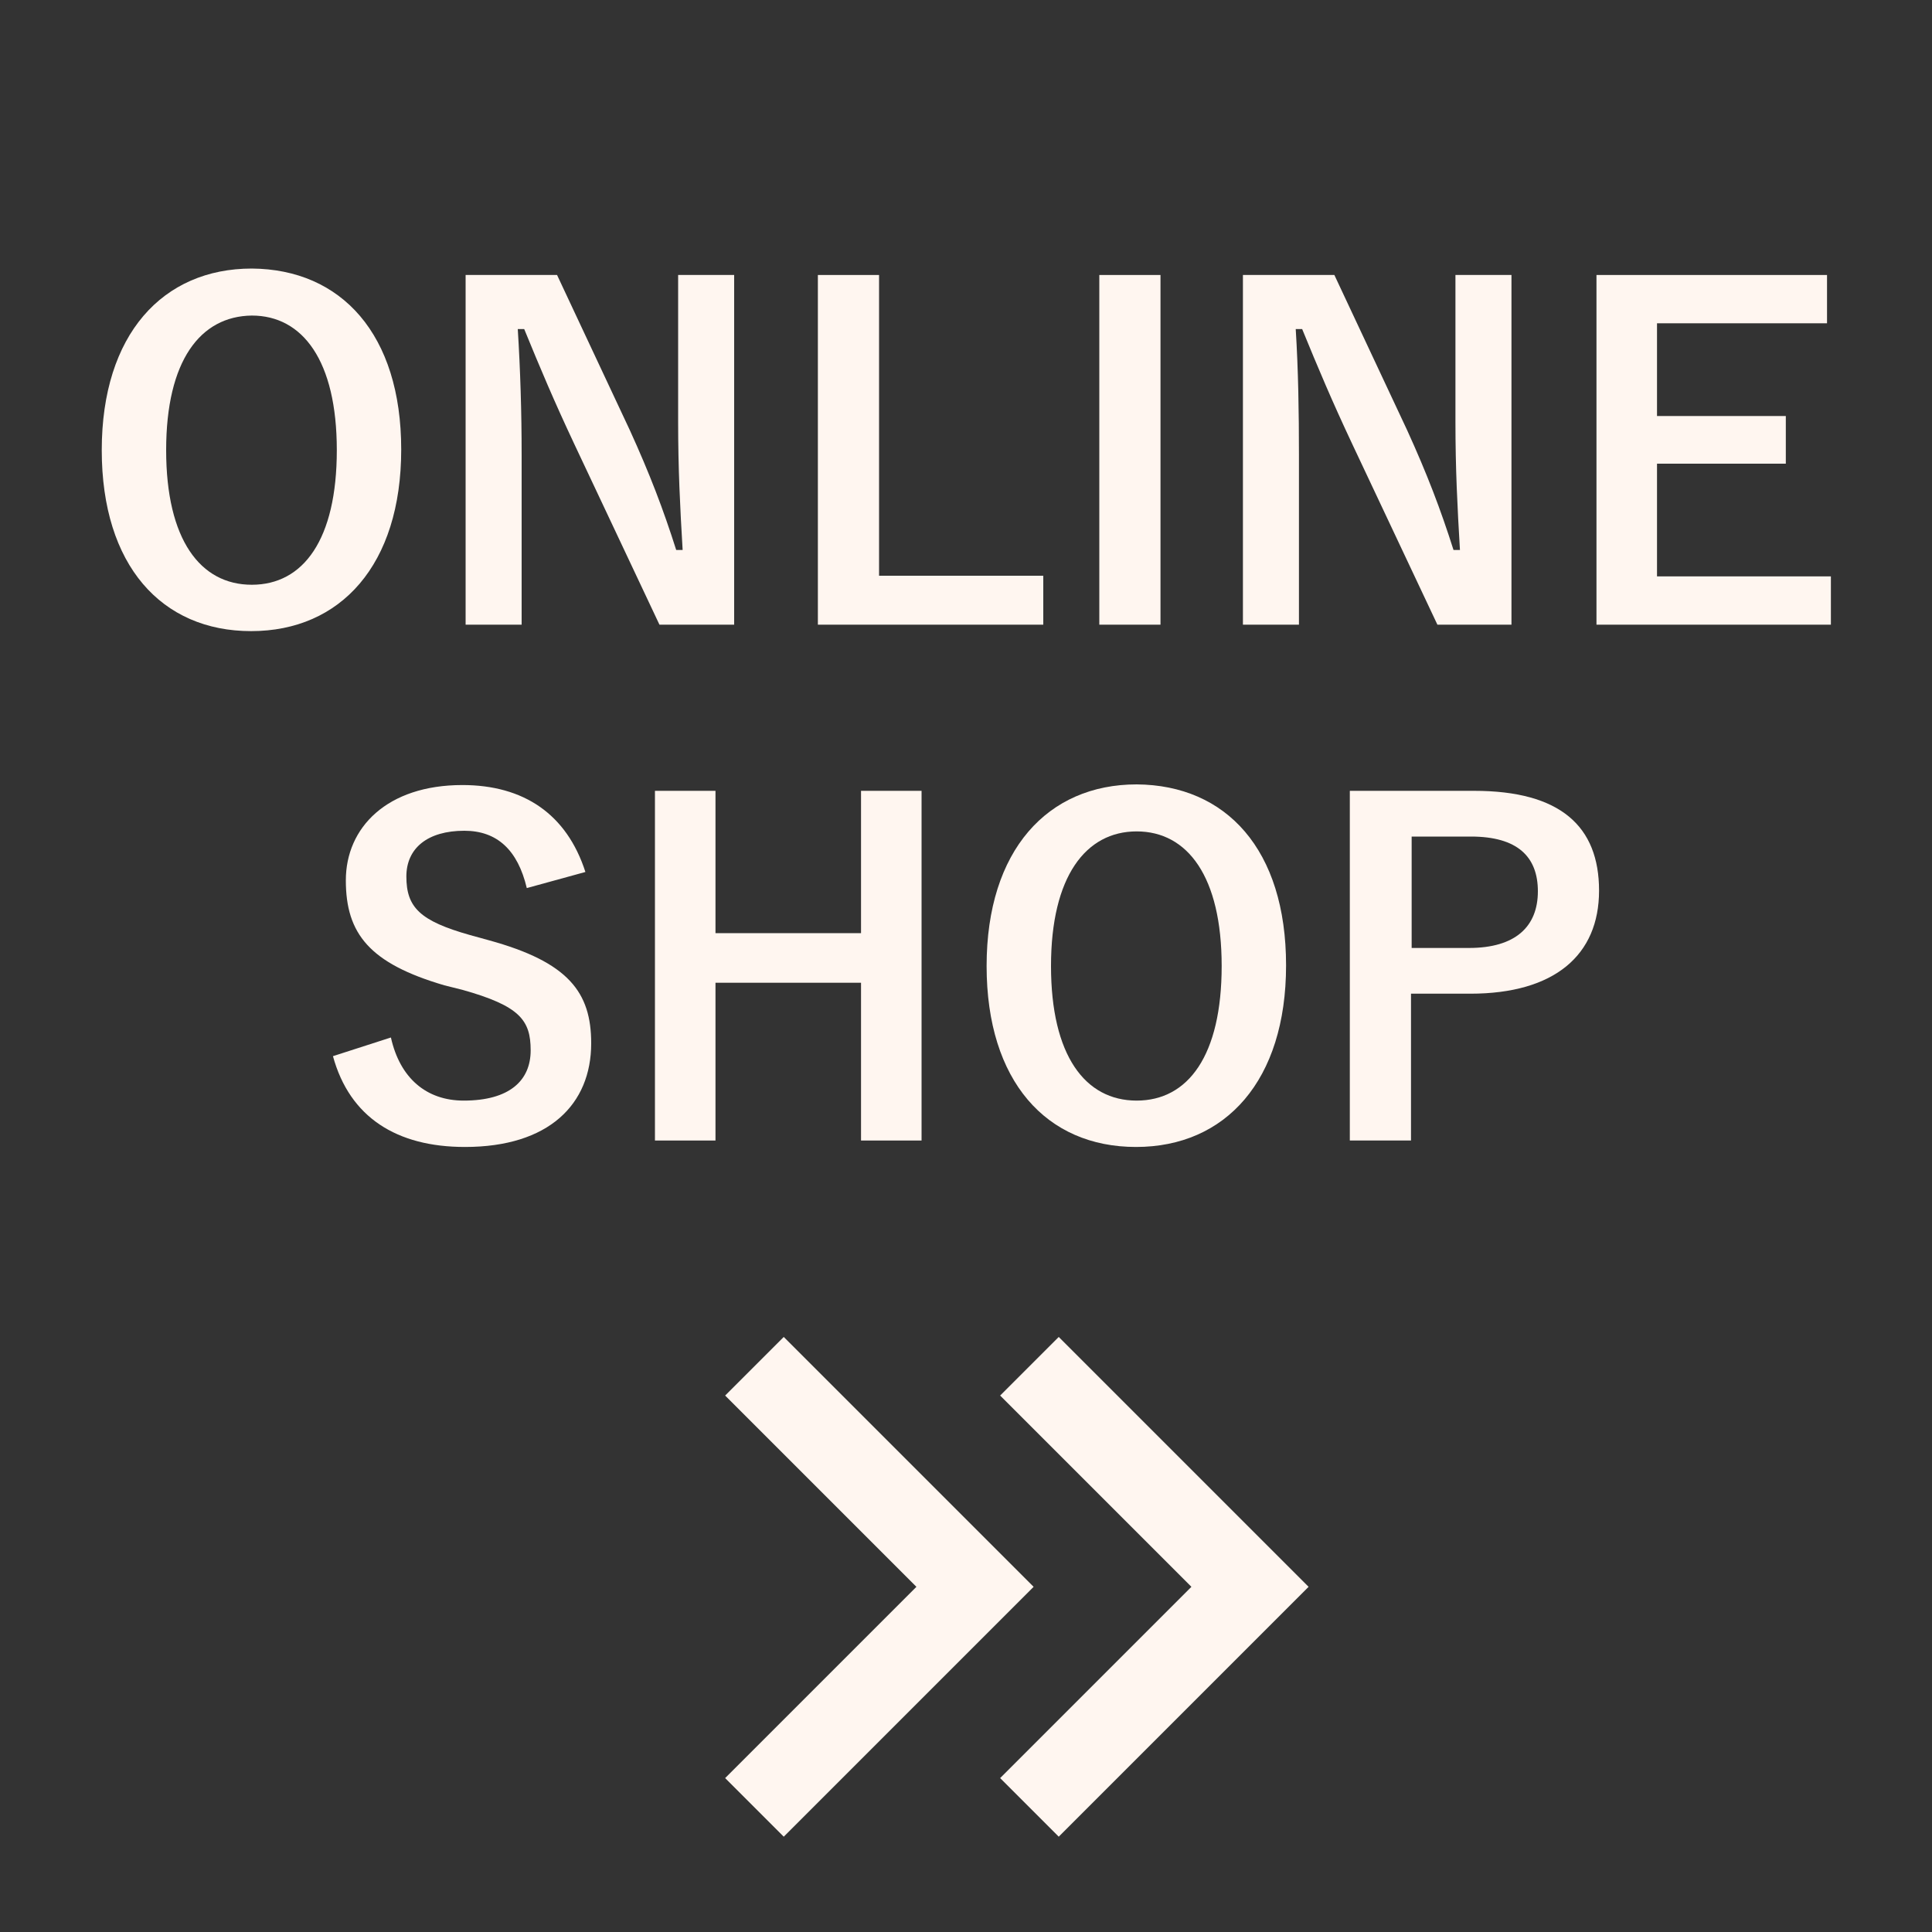
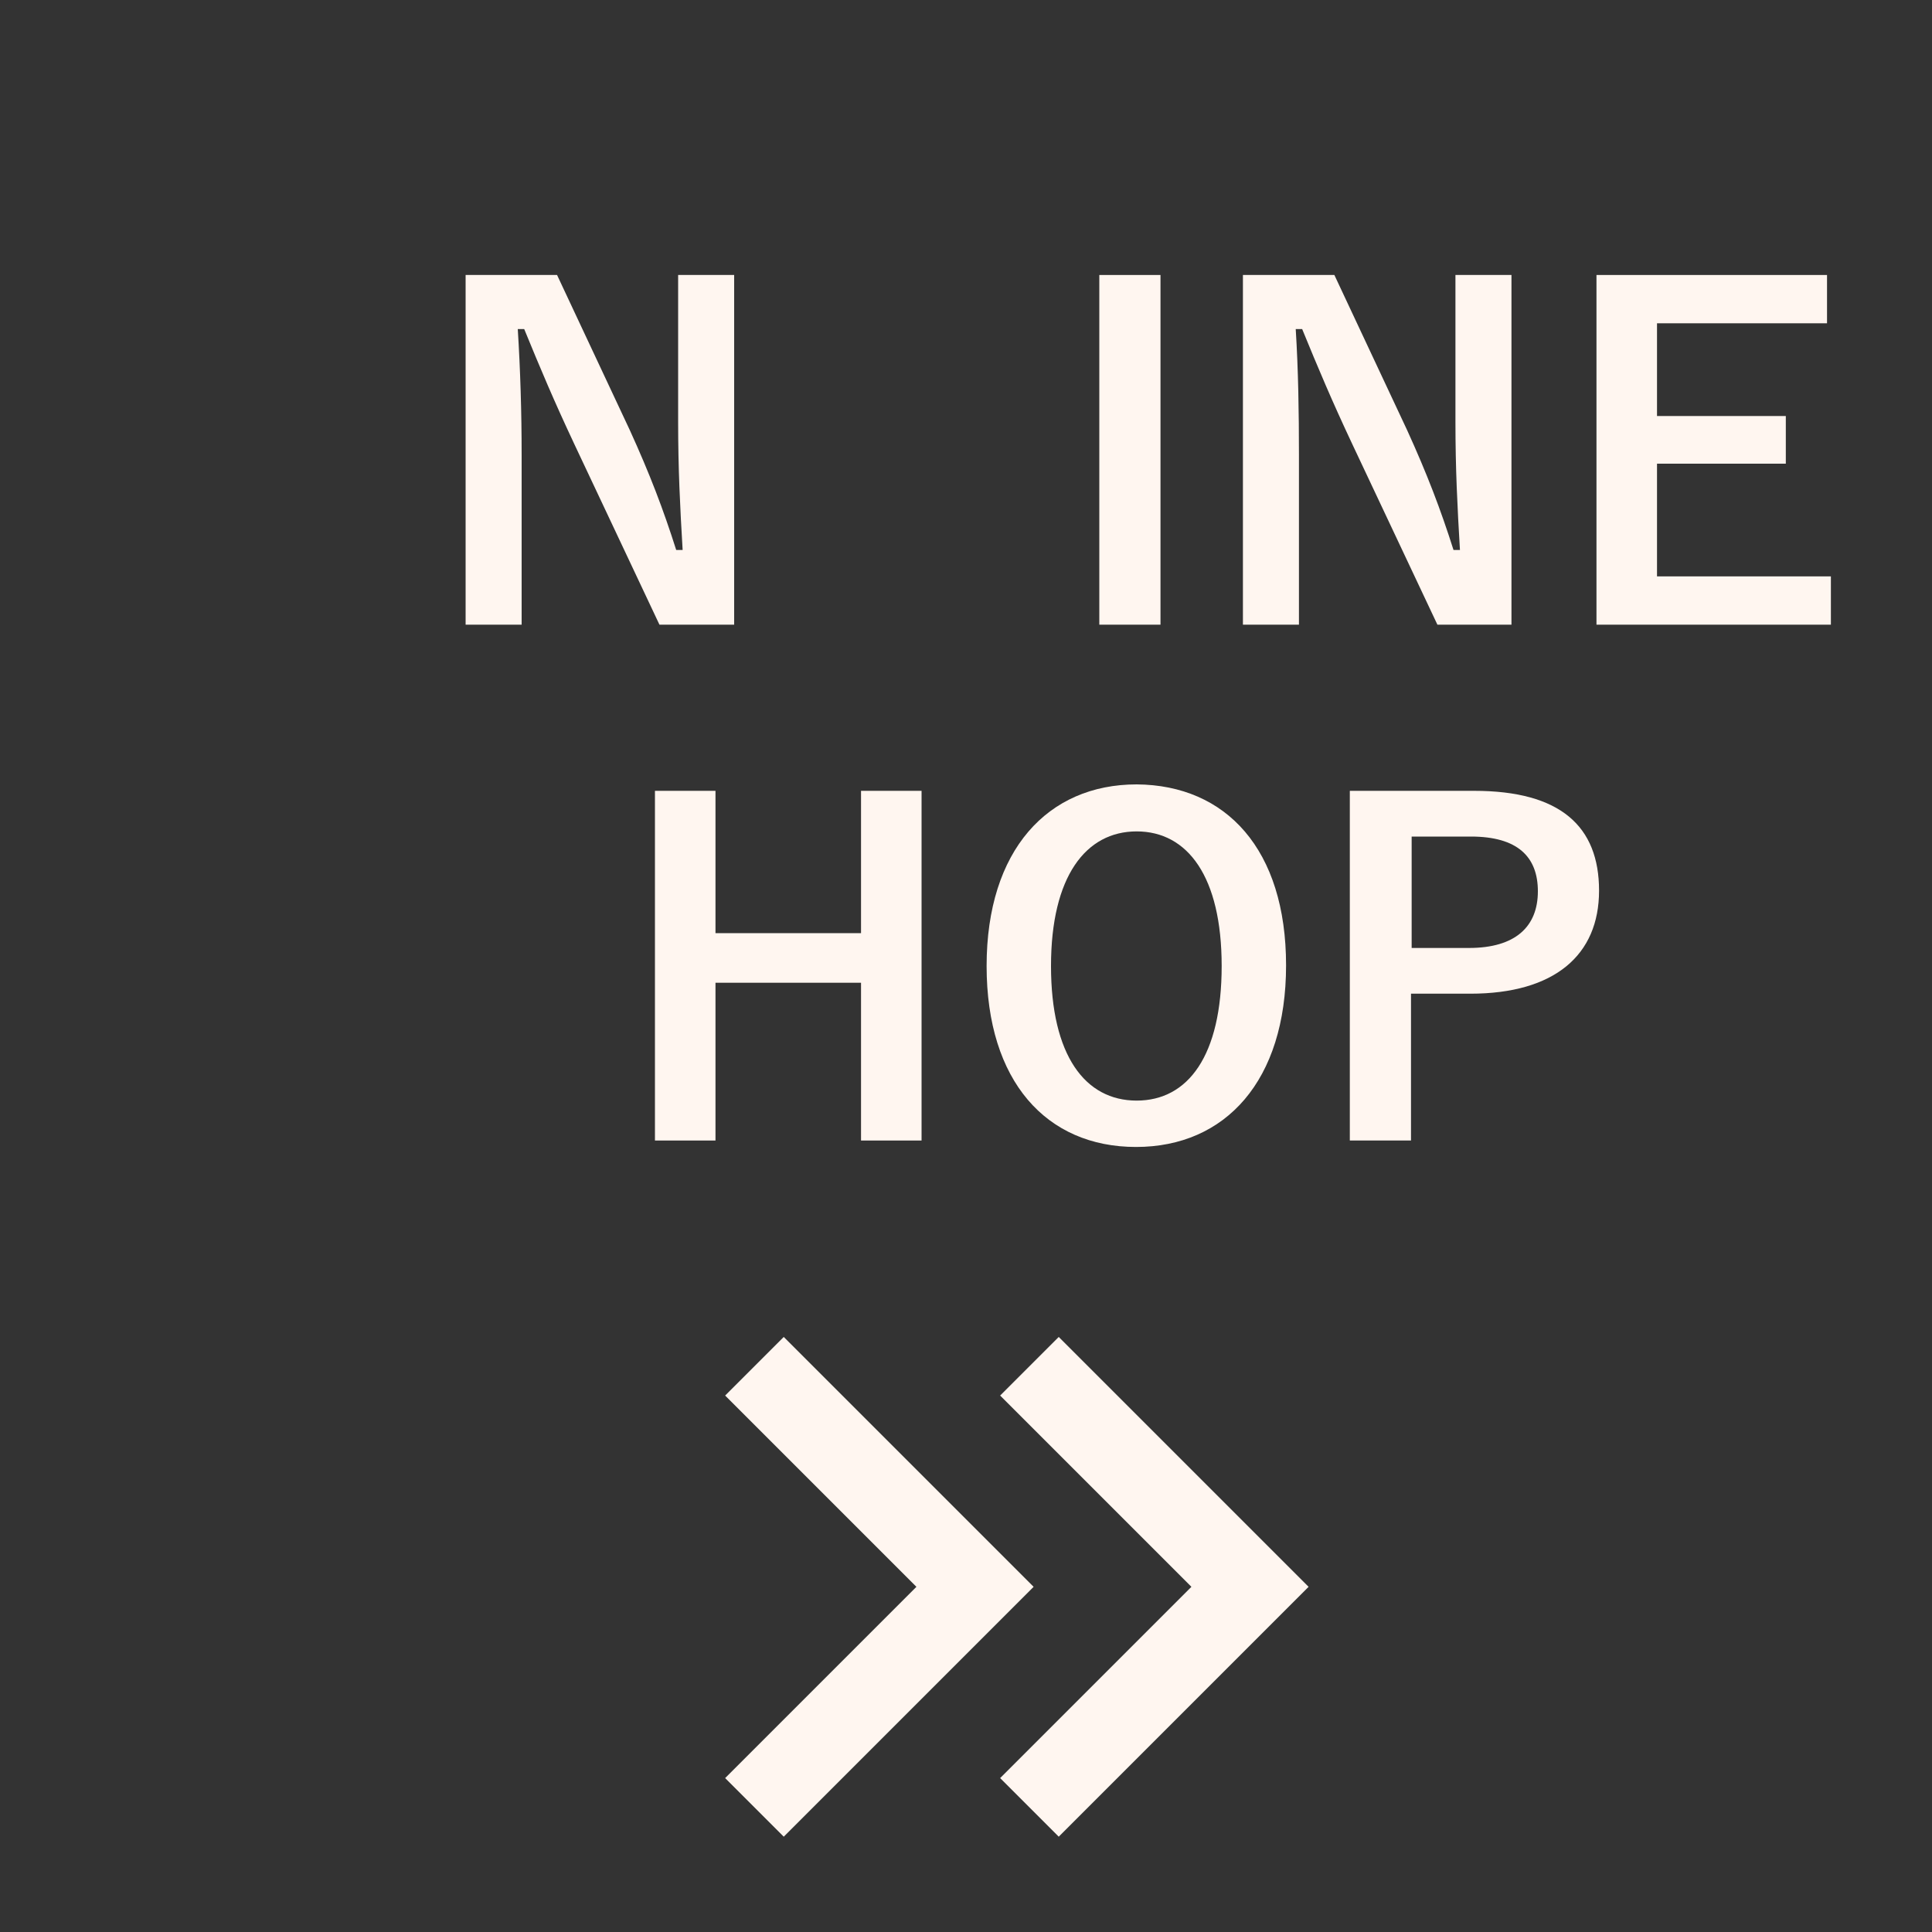
<svg xmlns="http://www.w3.org/2000/svg" viewBox="0 0 300 300">
  <rect x="0" y="0" width="300" height="300" fill="#333333" stroke="none" />
  <g fill="#fff6f0">
    <path d="m121.7 285.2-9.1-9.1 29.7-29.7-29.7-29.7 9.1-9.1 38.8 38.8zm42.7 0-9.1-9.1 29.7-29.7-29.7-29.7 9.1-9.1 38.8 38.8z" />
-     <path d="m62.3 69.8c0 17.9-9.4 28.2-23.3 28.2s-23.2-10.2-23.2-28.1c0-18 9.5-28.2 23.3-28.2 13.9.1 23.2 10.2 23.2 28.1zm-36.5.1c0 13.9 5.3 20.9 13.3 20.9s13.2-7 13.2-20.9-5.3-20.9-13.2-20.9c-8 .1-13.3 7-13.3 20.9z" />
    <path d="m114 97h-11.6l-13.2-28c-3.2-6.8-5.3-11.8-7.8-17.9h-1c.4 6.4.6 12.9.6 19.6v26.3h-8.7v-54.3h14.2l11.3 24.1c3.1 6.8 5.2 12.3 7.2 18.6h1c-.4-6.7-.7-12.6-.7-19.9v-22.8h8.7z" />
-     <path d="m136.5 89.4h25.5v7.6h-35v-54.3h9.5z" />
    <path d="m180.2 97h-9.5v-54.3h9.5z" />
    <path d="m234.8 97h-11.6l-13.2-28c-3.2-6.8-5.3-11.8-7.8-17.9h-1c.4 6.4.5 12.9.5 19.6v26.3h-8.7v-54.3h14.2l11.3 24.1c3.1 6.8 5.2 12.3 7.2 18.6h1c-.4-6.7-.7-12.6-.7-19.9v-22.8h8.7v54.3z" />
    <path d="m283.7 50.2h-26.4v14.4h20v7.4h-20v17.5h27v7.5h-36.4v-54.3h35.8z" />
-     <path d="m81.8 137.9c-1.4-5.9-4.6-8.9-9.7-8.9-5.7 0-9 2.7-9 7.1 0 4.8 2.1 6.9 9.9 9.1l2.9.8c12.4 3.4 15.9 8.1 15.9 16 0 9.5-6.6 16.1-19.6 16.1-10.6 0-17.9-4.6-20.5-14.1l9-2.9c1.4 6.3 5.5 9.8 11.3 9.8 7.1 0 10.4-3.1 10.4-7.8s-1.7-6.9-10.6-9.4l-2.8-.7c-11.6-3.4-15.3-8-15.3-16.3 0-8.2 6.4-14.8 18.1-14.8 9.5 0 16.2 4.5 19.1 13.5z" />
    <path d="m143.1 177.1h-9.4v-24.5h-22.6v24.5h-9.4v-54.3h9.4v22.1h22.6v-22.1h9.4z" />
    <path d="m199.7 149.9c0 17.9-9.4 28.2-23.3 28.2s-23.2-10.2-23.2-28.1c0-18 9.5-28.2 23.3-28.2 13.9.1 23.2 10.1 23.2 28.1zm-36.5.1c0 13.9 5.3 20.9 13.3 20.9s13.2-7 13.2-20.9-5.3-20.9-13.2-20.9-13.3 7-13.3 20.9z" />
    <path d="m228.9 122.8c13.4 0 19.4 5.5 19.4 15.5s-6.9 16-20 16h-9.2v22.8h-9.5v-54.3zm-9.7 24.4h8.9c7.2 0 10.7-3.3 10.7-8.8 0-5.4-3.2-8.5-10.4-8.5h-9.2z" />
  </g>
</svg>